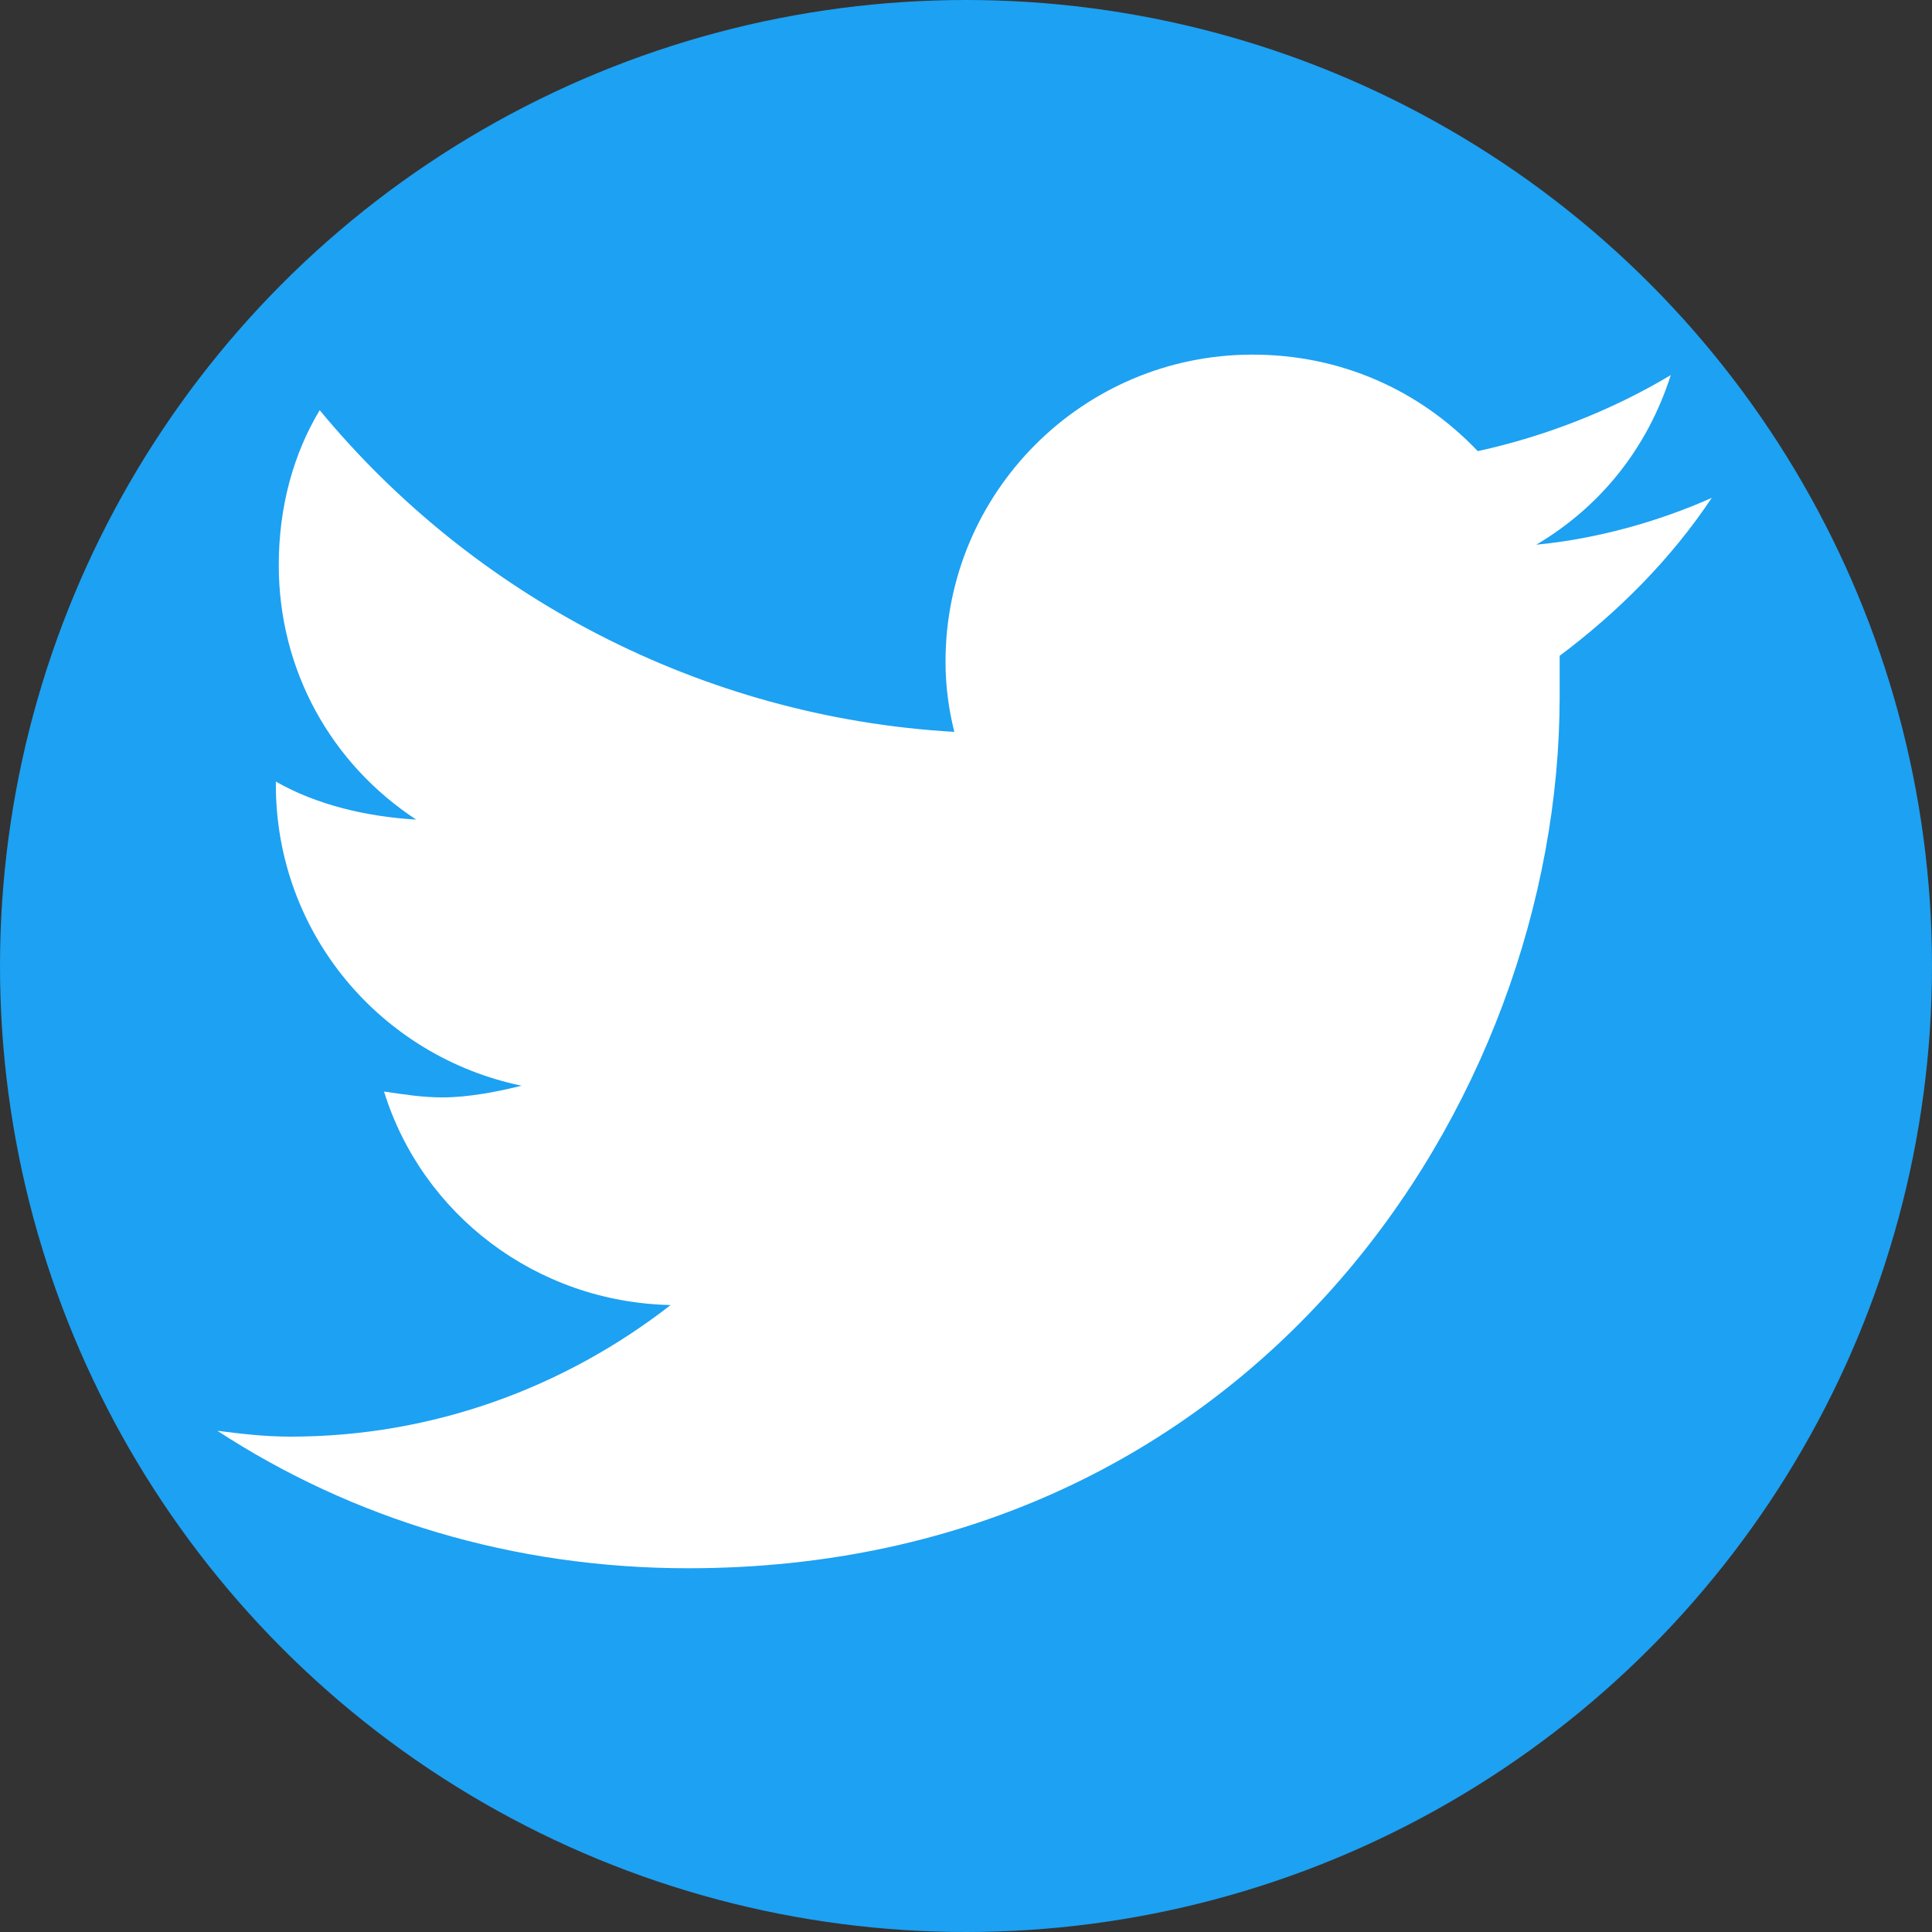
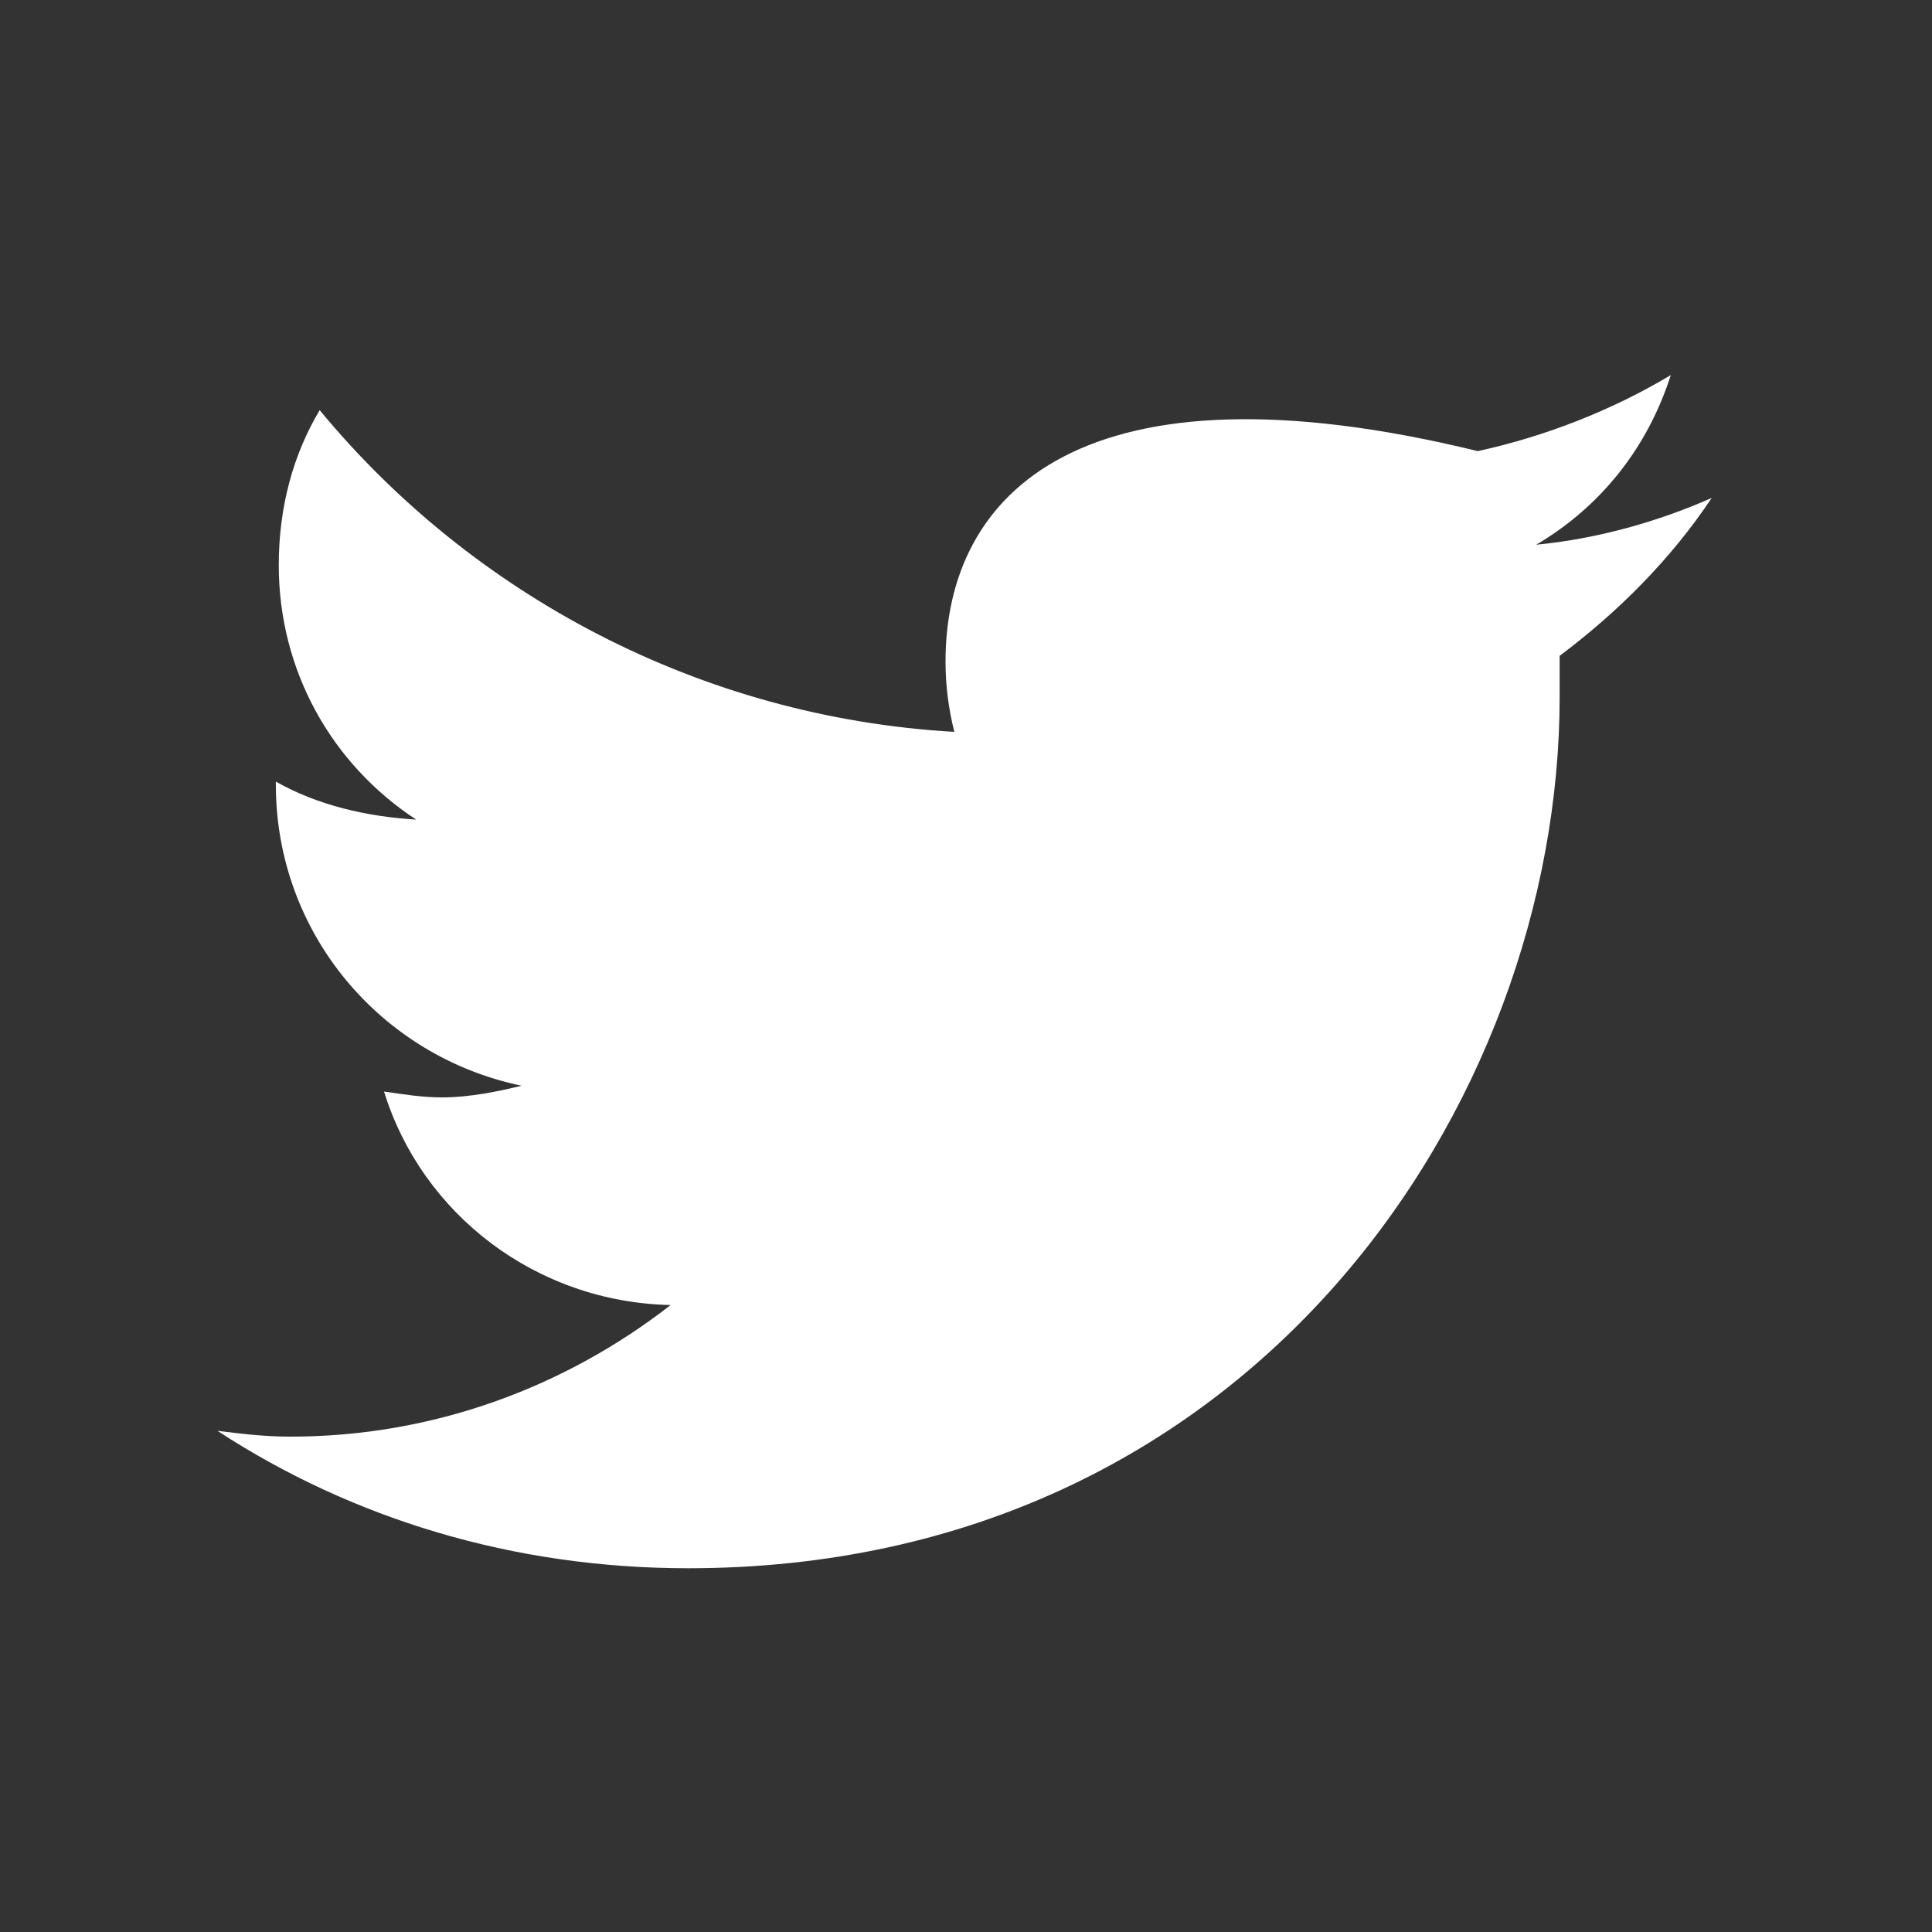
<svg xmlns="http://www.w3.org/2000/svg" width="80" height="80" viewBox="0 0 80 80" fill="none">
  <rect x="0" y="0" width="80" height="80" fill="#333333" stroke="none" />
-   <circle cx="40" cy="40" r="40" fill="#1DA1F2" />
-   <path d="M64.582 27.156C67.004 25.34 69.184 23.16 70.879 20.617C68.699 21.586 66.156 22.312 63.613 22.555C66.277 20.98 68.215 18.559 69.184 15.531C66.762 16.984 63.977 18.074 61.191 18.68C58.77 16.137 55.5 14.684 51.867 14.684C44.844 14.684 39.152 20.375 39.152 27.398C39.152 28.367 39.273 29.336 39.516 30.305C28.98 29.699 19.535 24.613 13.238 16.984C12.148 18.801 11.543 20.98 11.543 23.402C11.543 27.762 13.723 31.637 17.234 33.938C15.176 33.816 13.117 33.332 11.422 32.363V32.484C11.422 38.66 15.781 43.746 21.594 44.957C20.625 45.199 19.414 45.441 18.324 45.441C17.477 45.441 16.75 45.32 15.902 45.199C17.477 50.285 22.199 53.918 27.77 54.039C23.41 57.43 17.961 59.488 12.027 59.488C10.938 59.488 9.969 59.367 9 59.246C14.57 62.879 21.23 64.938 28.496 64.938C51.867 64.938 64.582 45.684 64.582 28.852C64.582 28.246 64.582 27.762 64.582 27.156Z" fill="white" />
+   <path d="M64.582 27.156C67.004 25.34 69.184 23.16 70.879 20.617C68.699 21.586 66.156 22.312 63.613 22.555C66.277 20.98 68.215 18.559 69.184 15.531C66.762 16.984 63.977 18.074 61.191 18.68C44.844 14.684 39.152 20.375 39.152 27.398C39.152 28.367 39.273 29.336 39.516 30.305C28.98 29.699 19.535 24.613 13.238 16.984C12.148 18.801 11.543 20.98 11.543 23.402C11.543 27.762 13.723 31.637 17.234 33.938C15.176 33.816 13.117 33.332 11.422 32.363V32.484C11.422 38.66 15.781 43.746 21.594 44.957C20.625 45.199 19.414 45.441 18.324 45.441C17.477 45.441 16.75 45.32 15.902 45.199C17.477 50.285 22.199 53.918 27.77 54.039C23.41 57.43 17.961 59.488 12.027 59.488C10.938 59.488 9.969 59.367 9 59.246C14.57 62.879 21.23 64.938 28.496 64.938C51.867 64.938 64.582 45.684 64.582 28.852C64.582 28.246 64.582 27.762 64.582 27.156Z" fill="white" />
</svg>